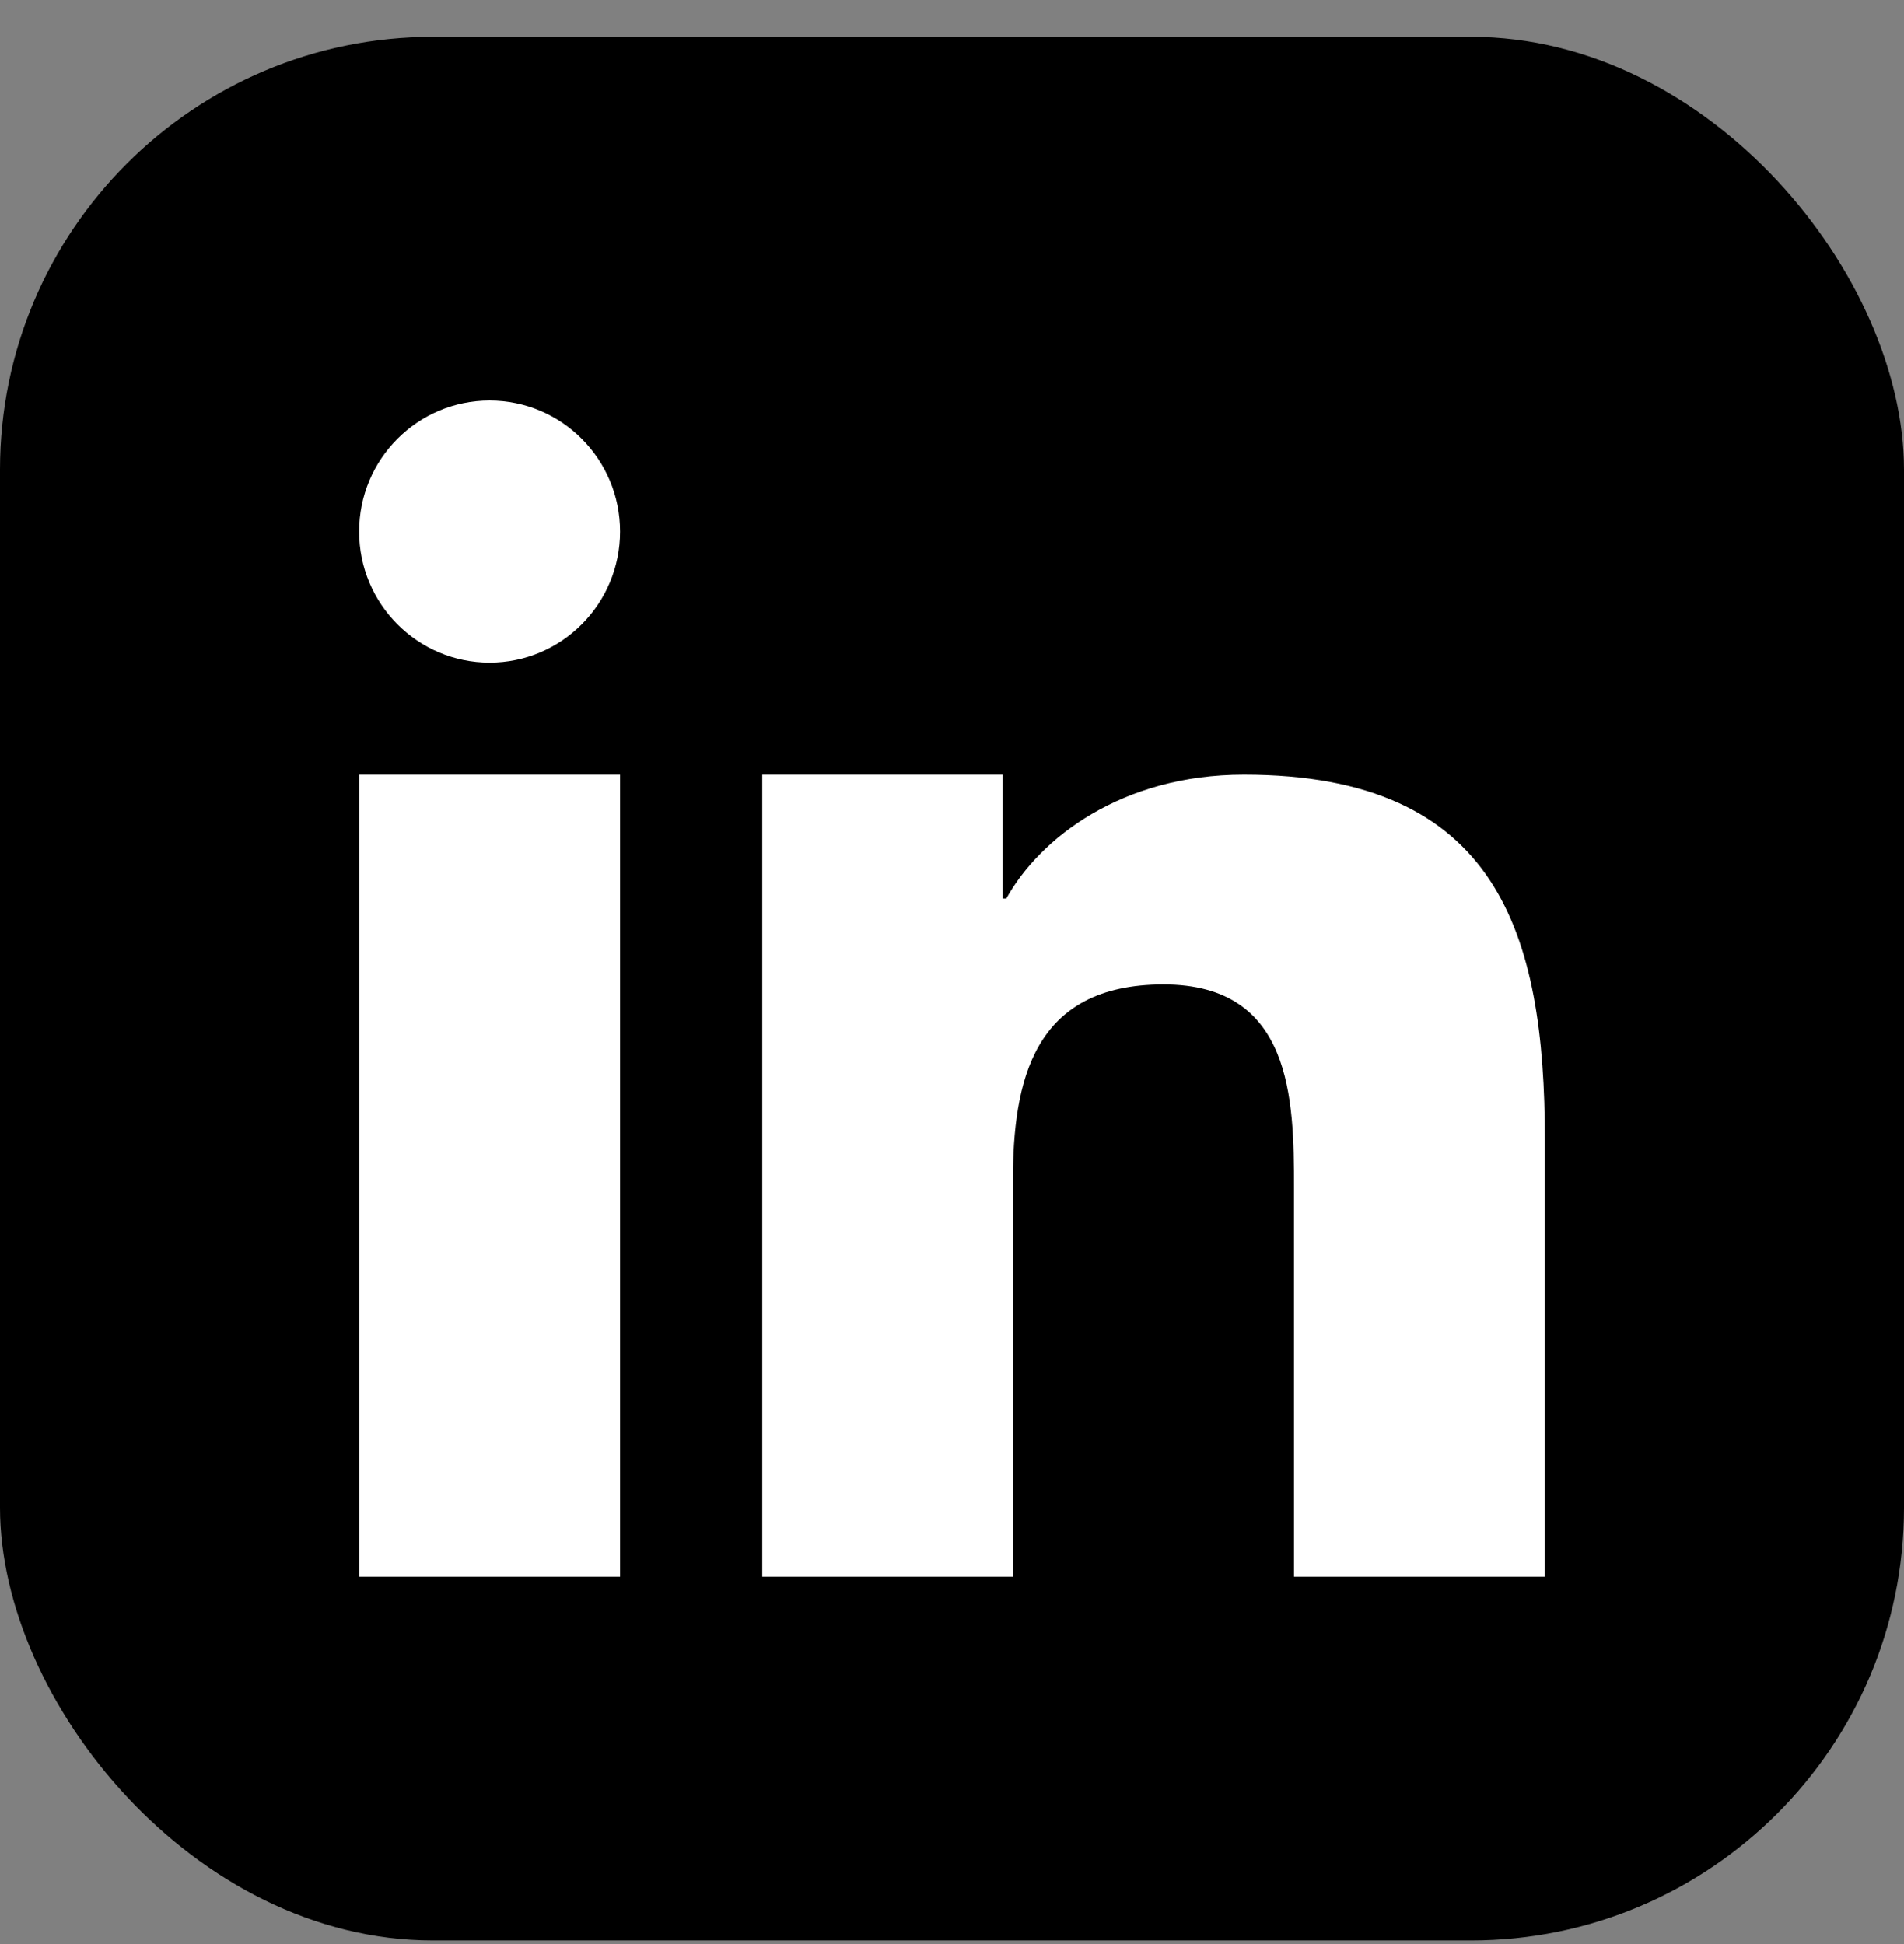
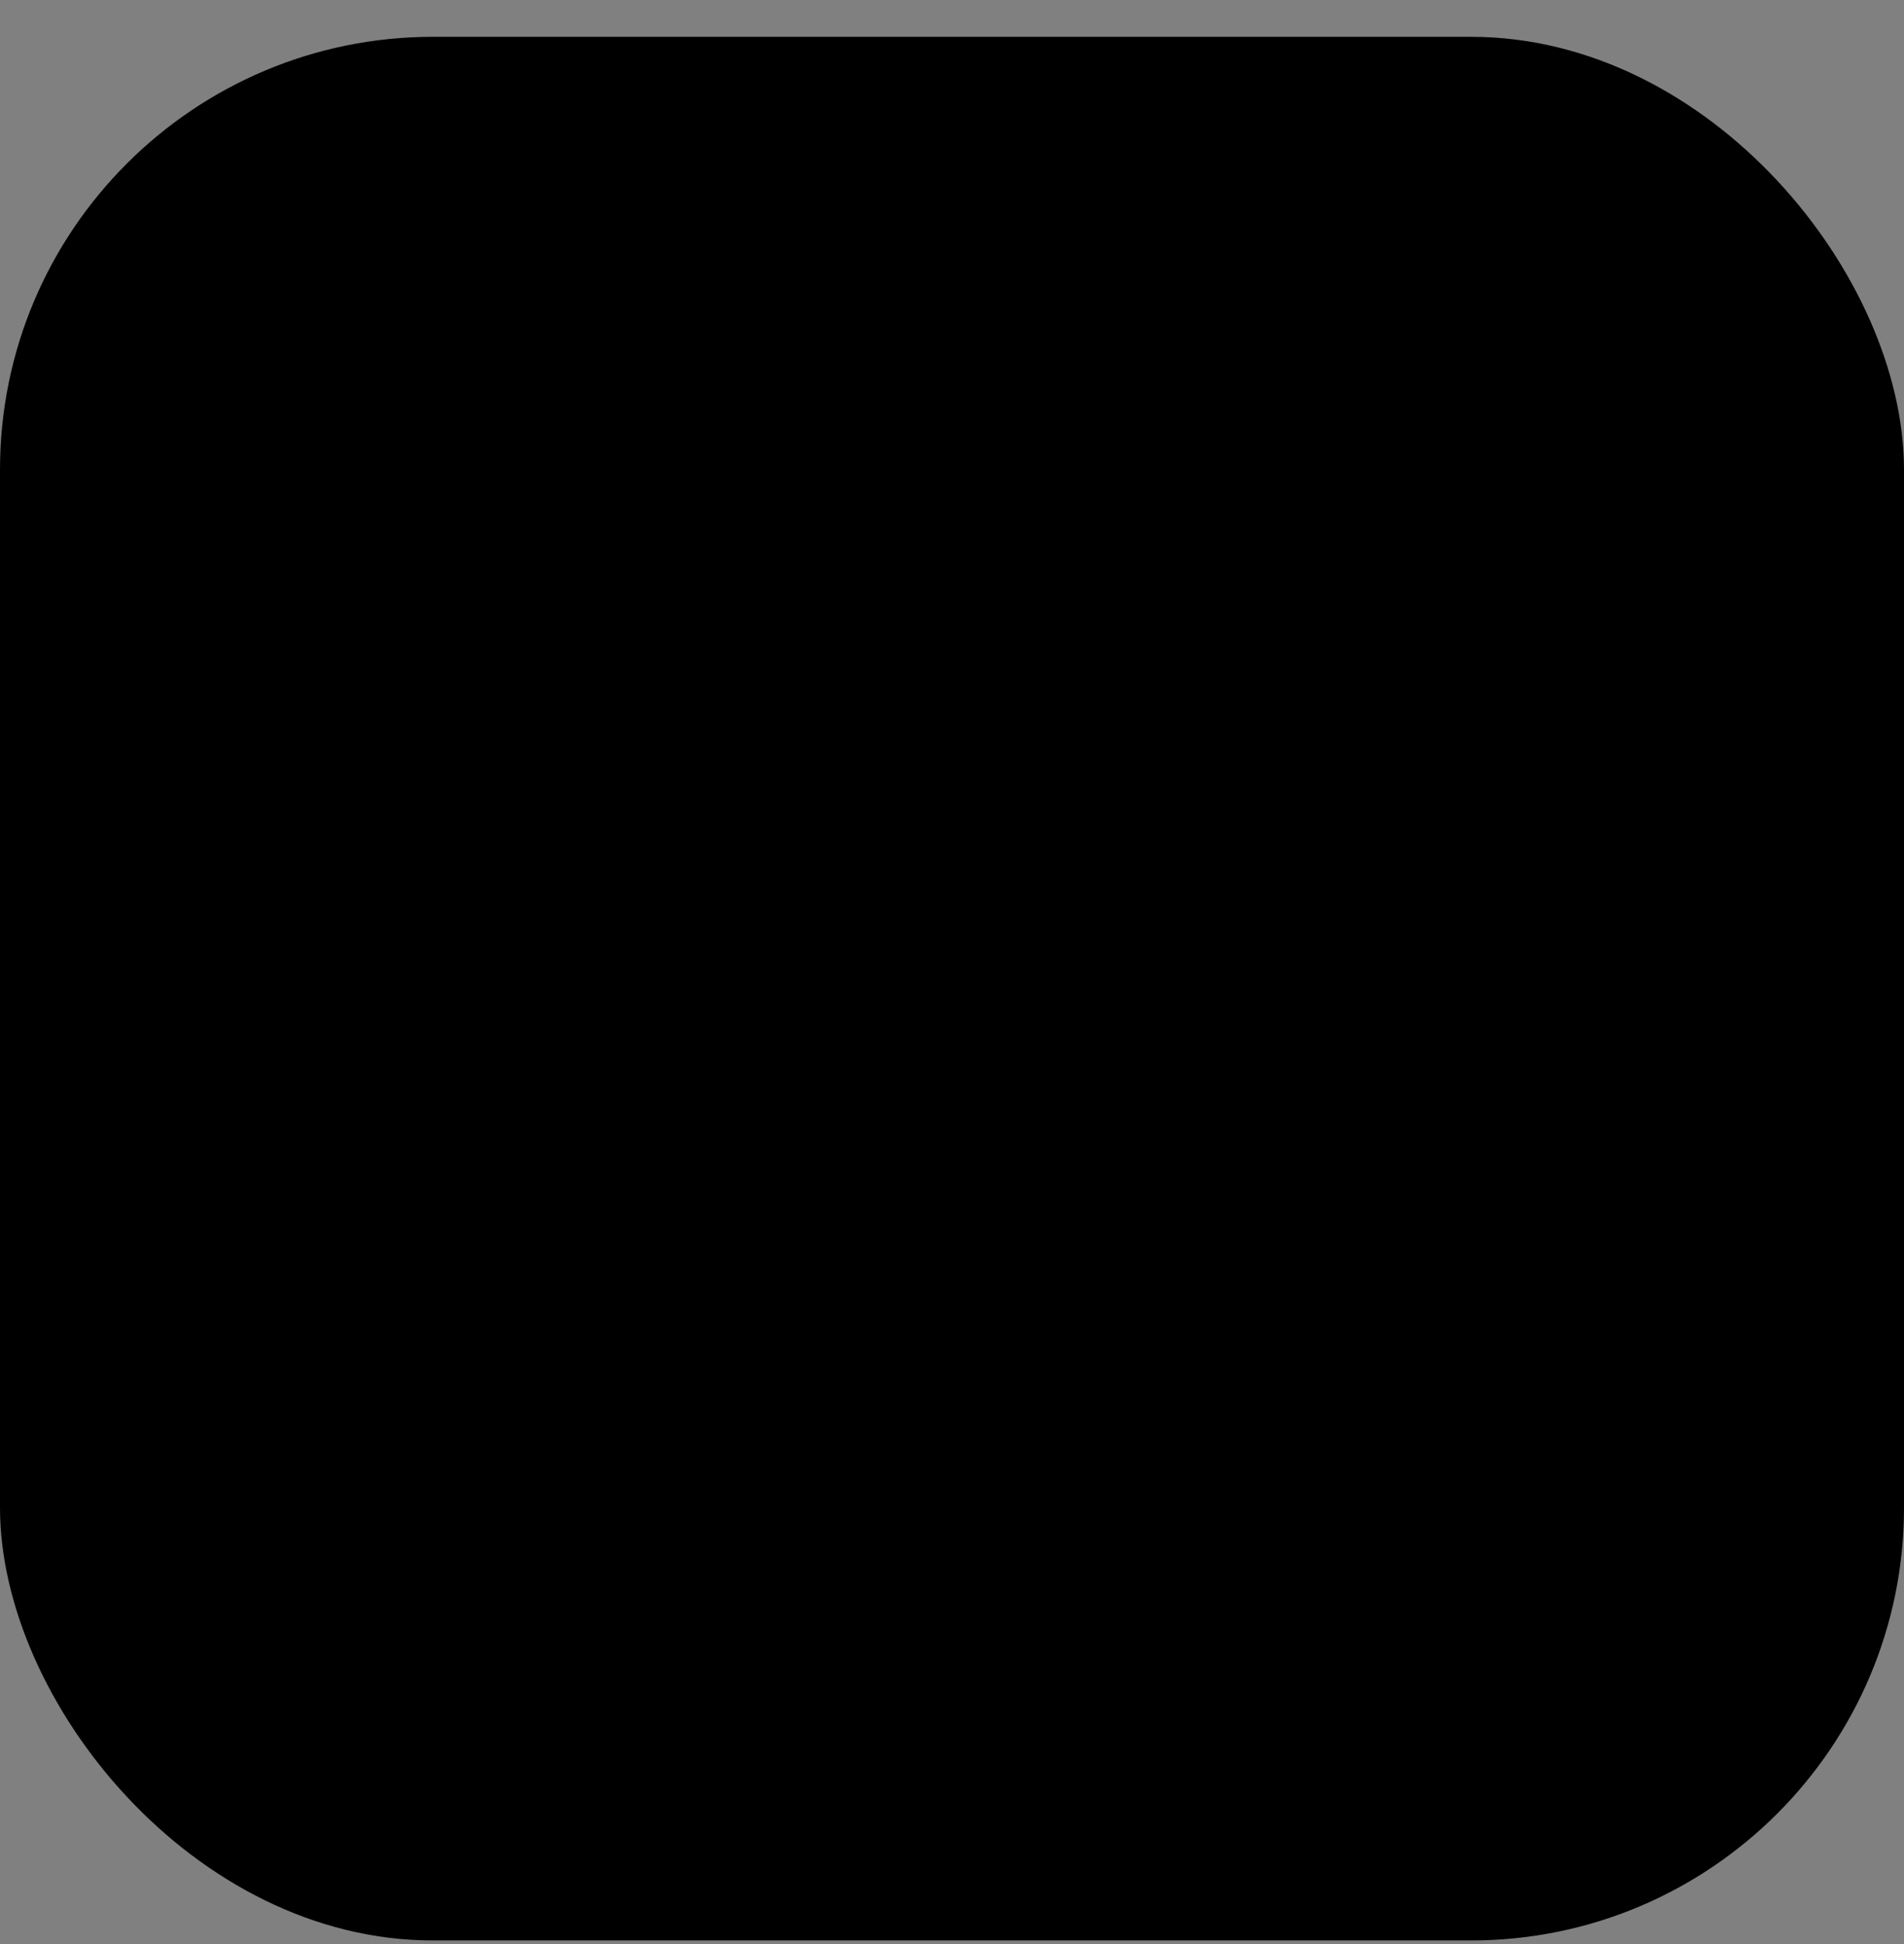
<svg xmlns="http://www.w3.org/2000/svg" width="47px" height="48px" viewBox="0 0 47 48" version="1.1">
  <rect x="0" y="0" width="47" height="48" fill="#808080" stroke="none" />
  <title>linkedin-square-icon 2</title>
  <g id="Paleta-kolorów-" stroke="none" stroke-width="1" fill="none" fill-rule="evenodd">
    <g id="Large-Copy" transform="translate(-1325, -1699)">
      <g id="linkedin-square-icon" transform="translate(1325, 1699.909)">
        <rect id="Rectangle" fill="#000000" x="0" y="0" width="47" height="47" rx="10.688" />
-         <path d="M18.816,18.218 L24.754,18.218 L24.754,21.276 L24.84,21.276 C25.667,19.785 27.69,18.218 30.705,18.218 C36.976,18.218 38.135,22.138 38.135,27.238 L38.135,38.02 L31.943,38.02 L31.942,28.417 C31.942,26.221 31.897,23.396 28.721,23.396 C25.497,23.396 25.003,25.785 25.003,28.258 L25.003,38.02 L18.816,38.02 L18.816,18.218 Z M15.306,12.215 C15.306,14 13.863,15.45 12.086,15.45 C10.308,15.45 8.865,14 8.865,12.215 C8.865,10.428 10.308,8.98 12.086,8.98 C13.863,8.98 15.306,10.428 15.306,12.215 Z M8.865,18.218 L15.306,18.218 L15.306,38.02 L8.865,38.02 L8.865,18.218 L8.865,18.218 Z" id="Shape" fill="#FFFFFF" />
      </g>
    </g>
  </g>
</svg>